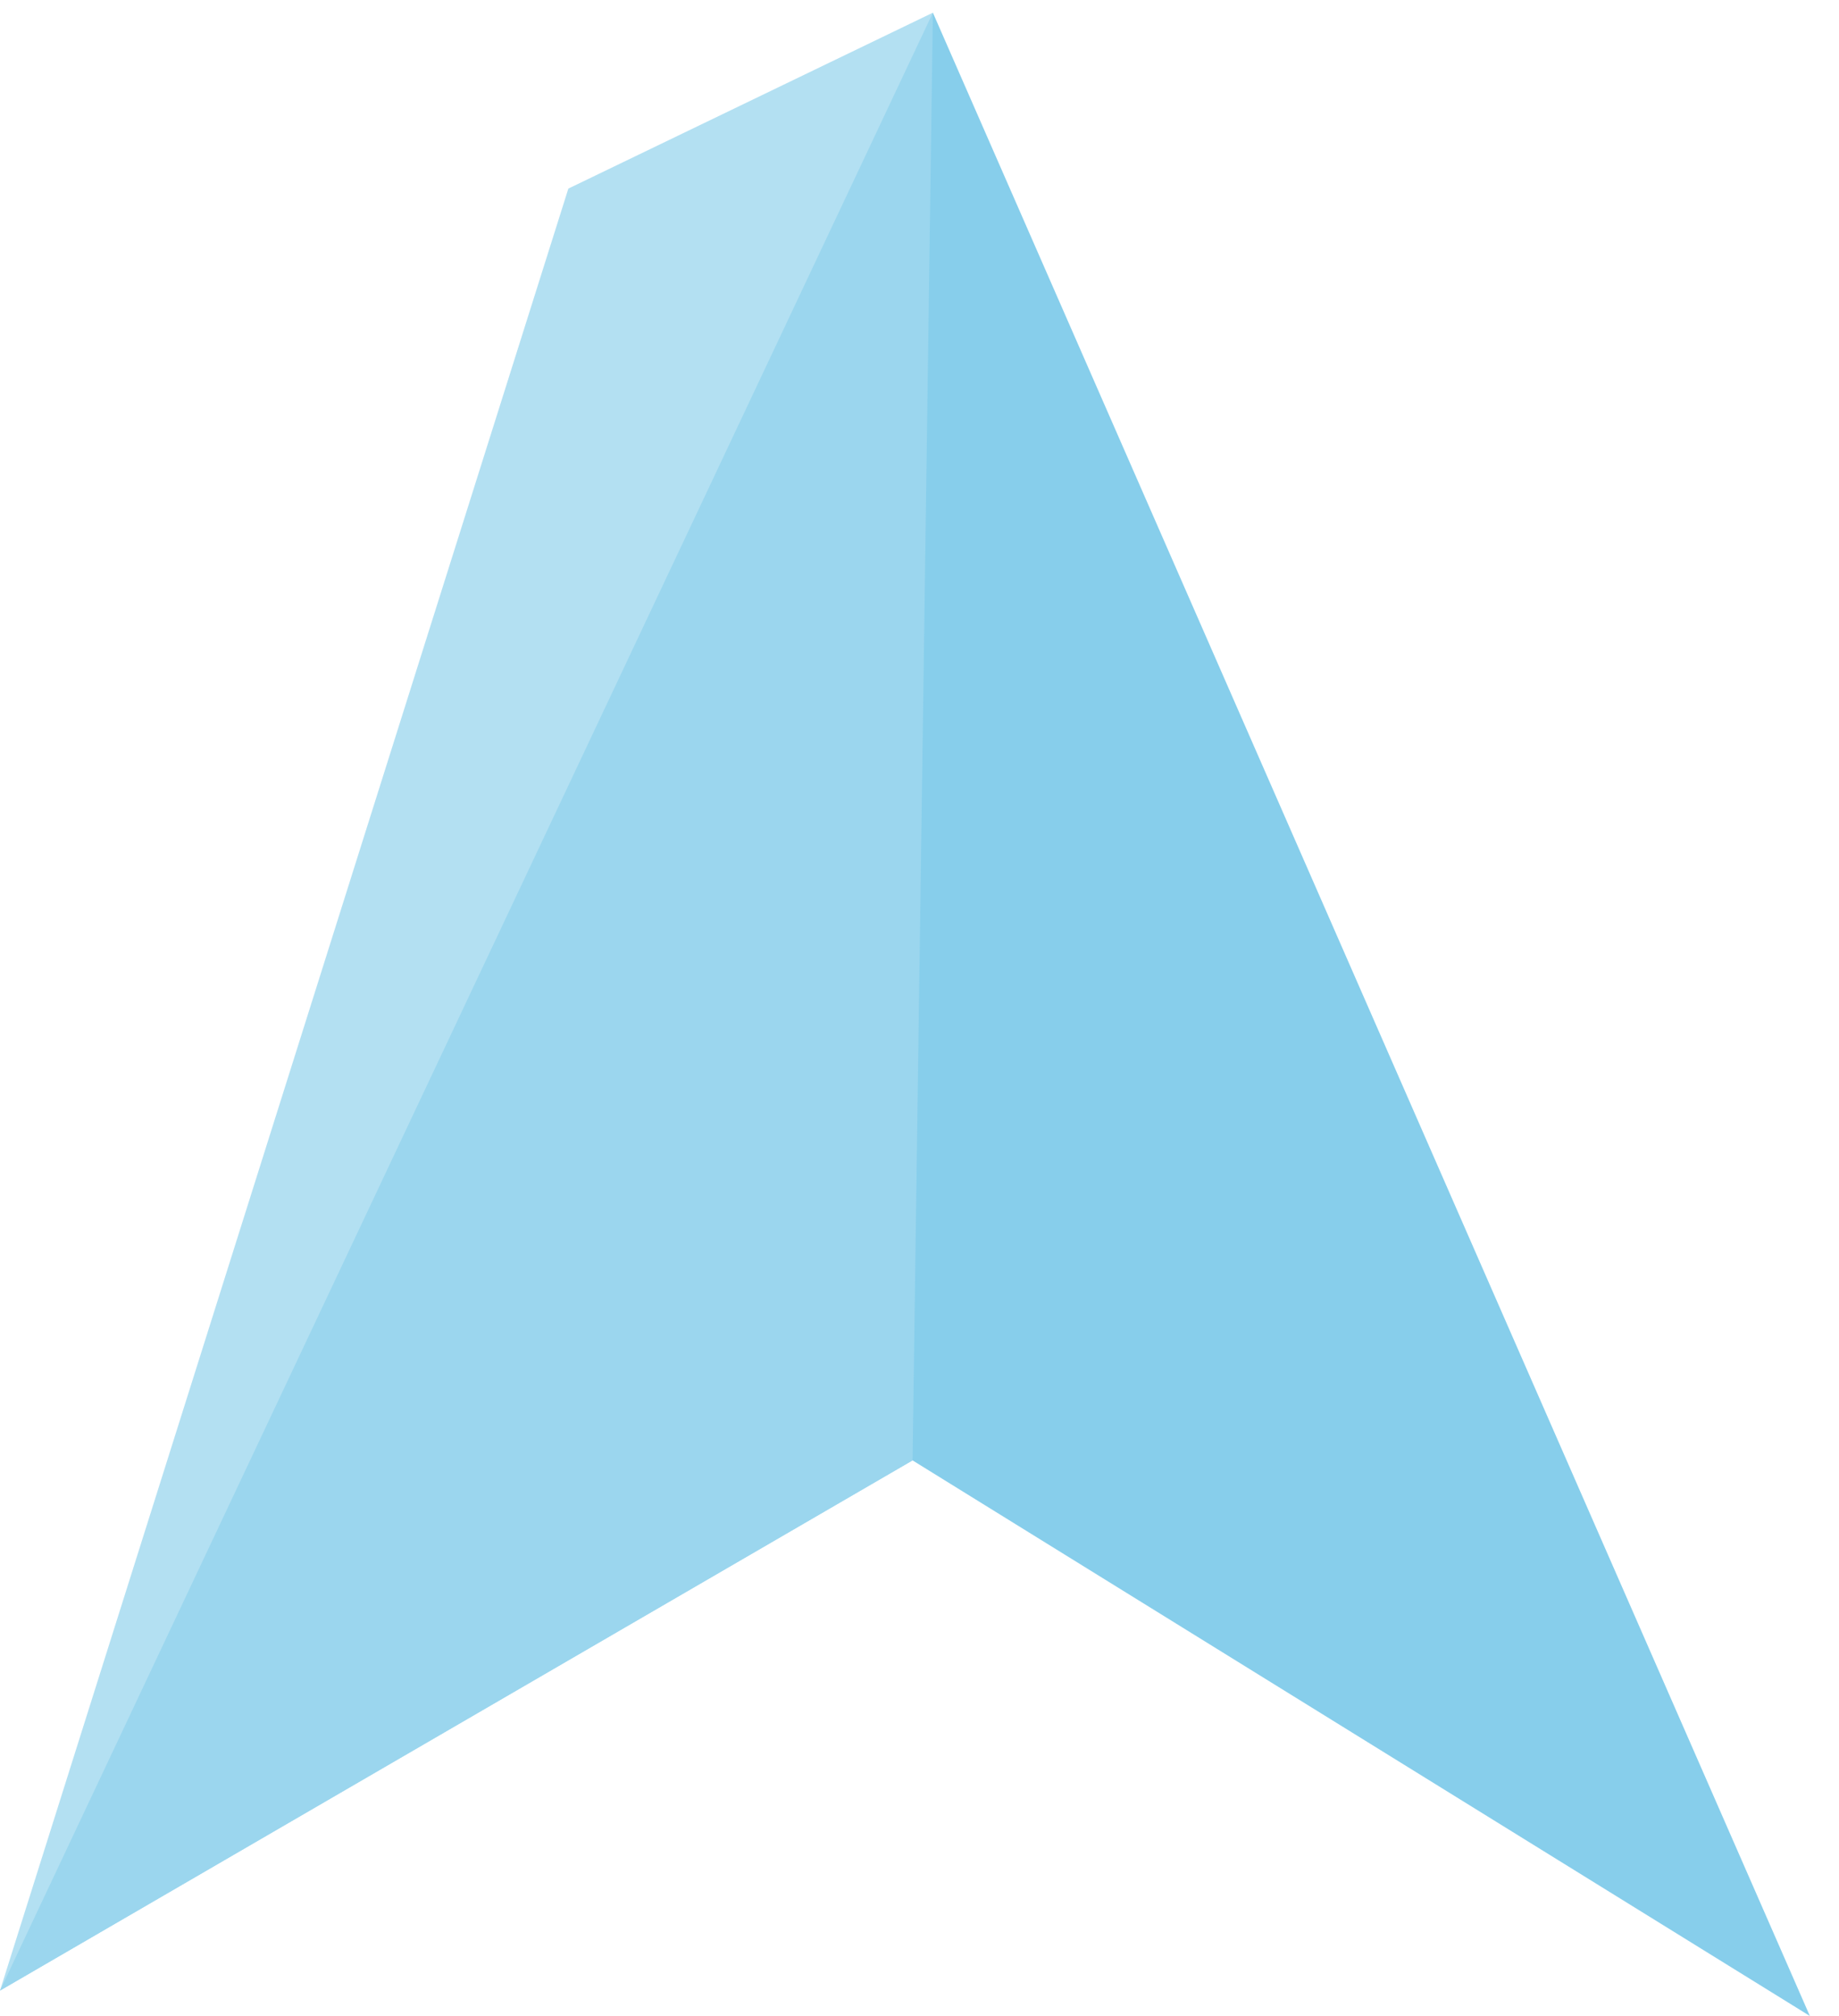
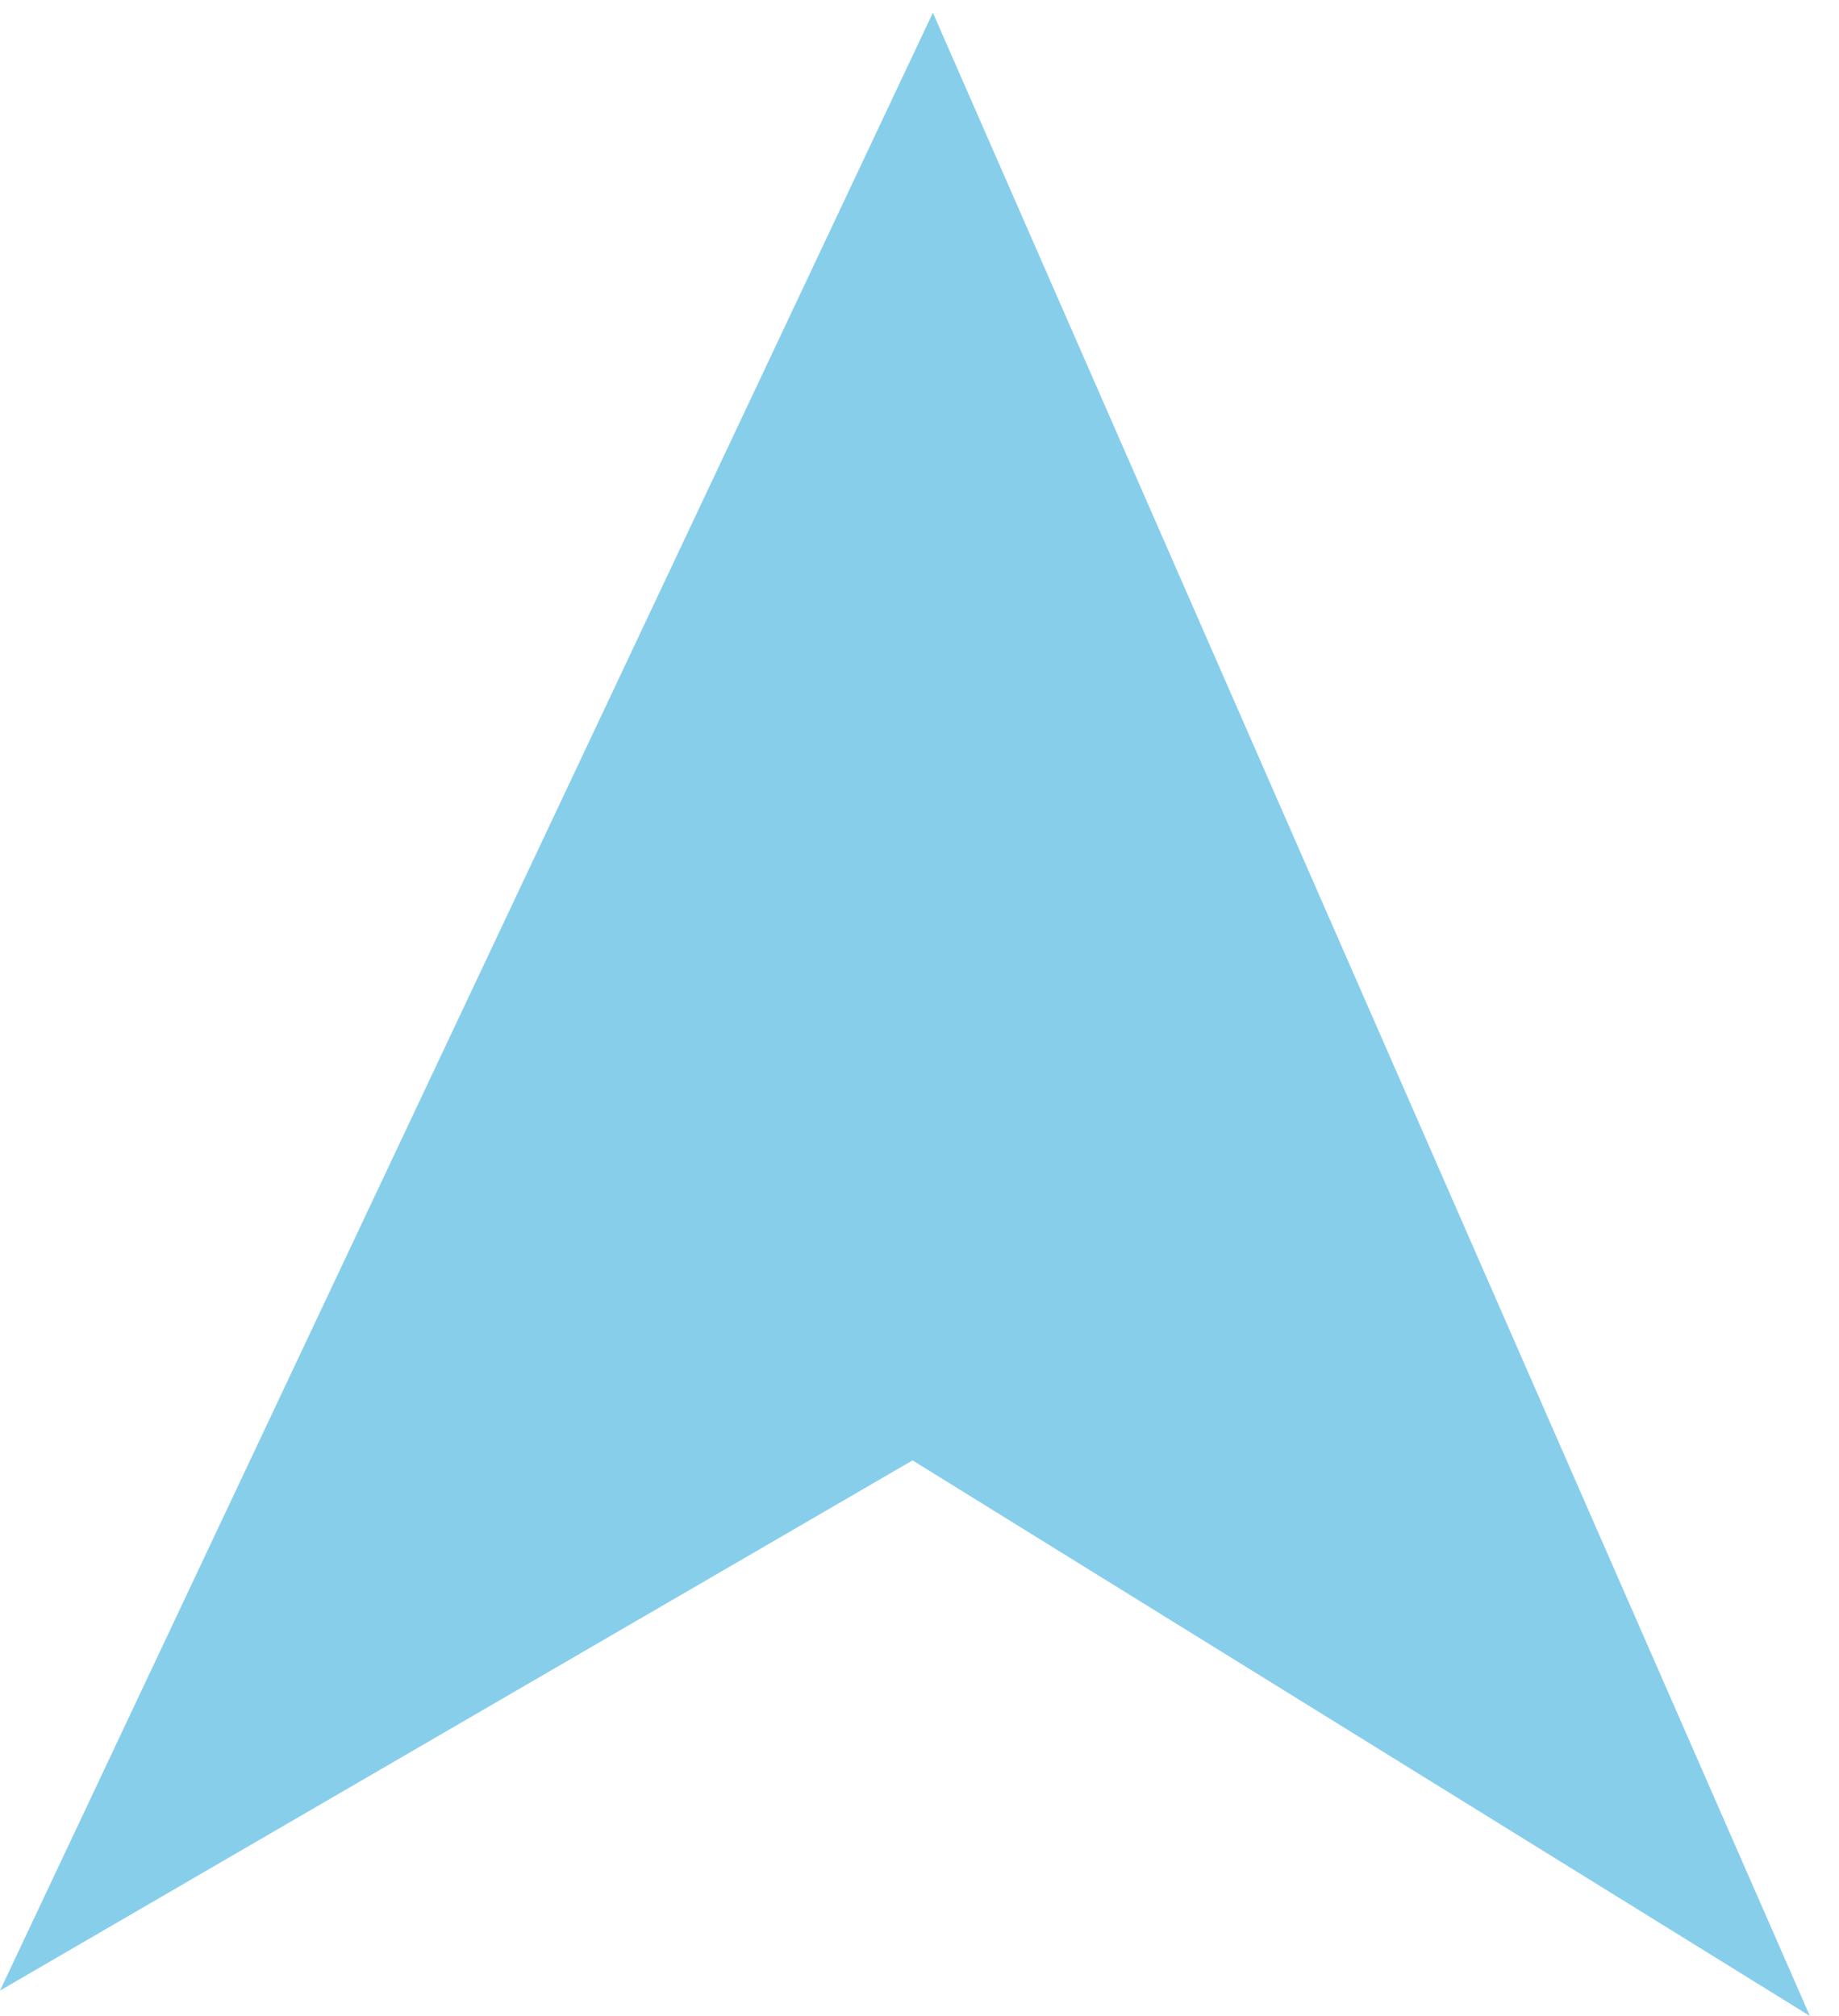
<svg xmlns="http://www.w3.org/2000/svg" width="508" height="557" viewBox="0 0 508 557" fill="none">
-   <path d="M257.695 3.509L499.951 556.963L252.081 403.469L0 549.946L257.695 3.509Z" fill="#87CEEB" />
-   <path opacity="0.8" d="M257.694 3.509L252.081 403.469L0 549.946L157.002 52.1L257.694 3.509Z" fill="#A0D8EF" />
+   <path d="M257.695 3.509L499.951 556.963L252.081 403.469L0 549.946L257.695 3.509" fill="#87CEEB" />
</svg>